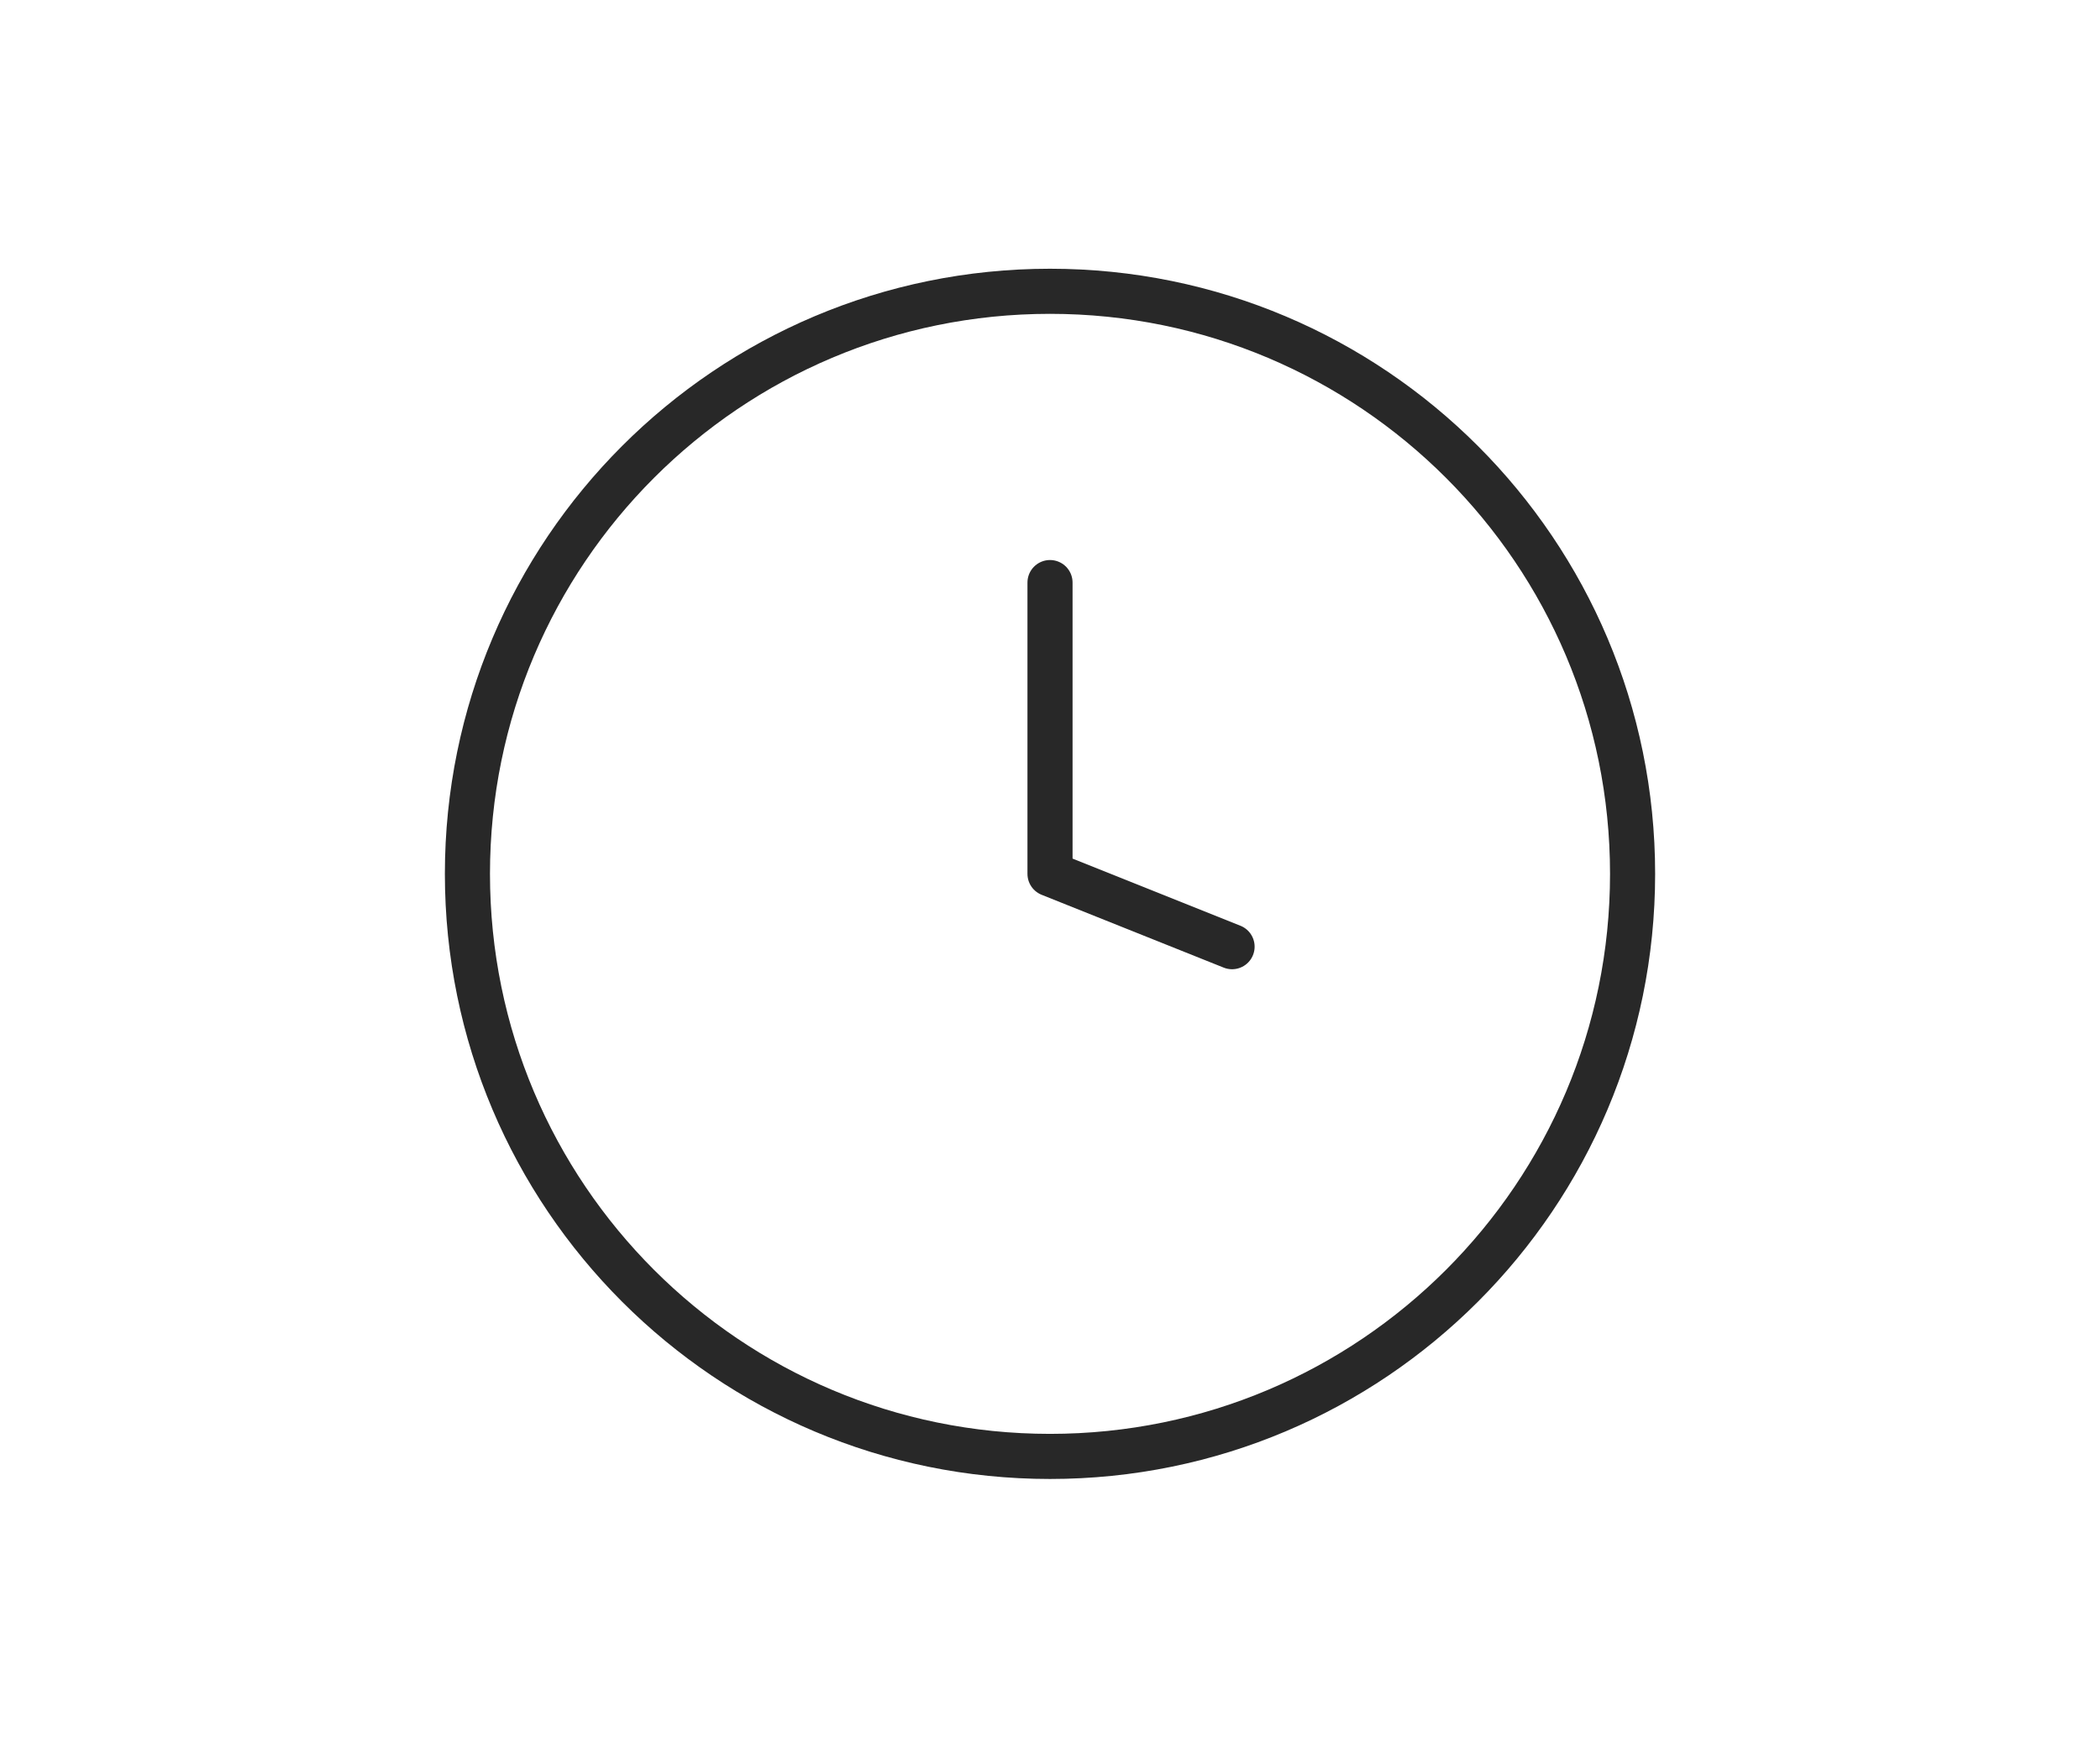
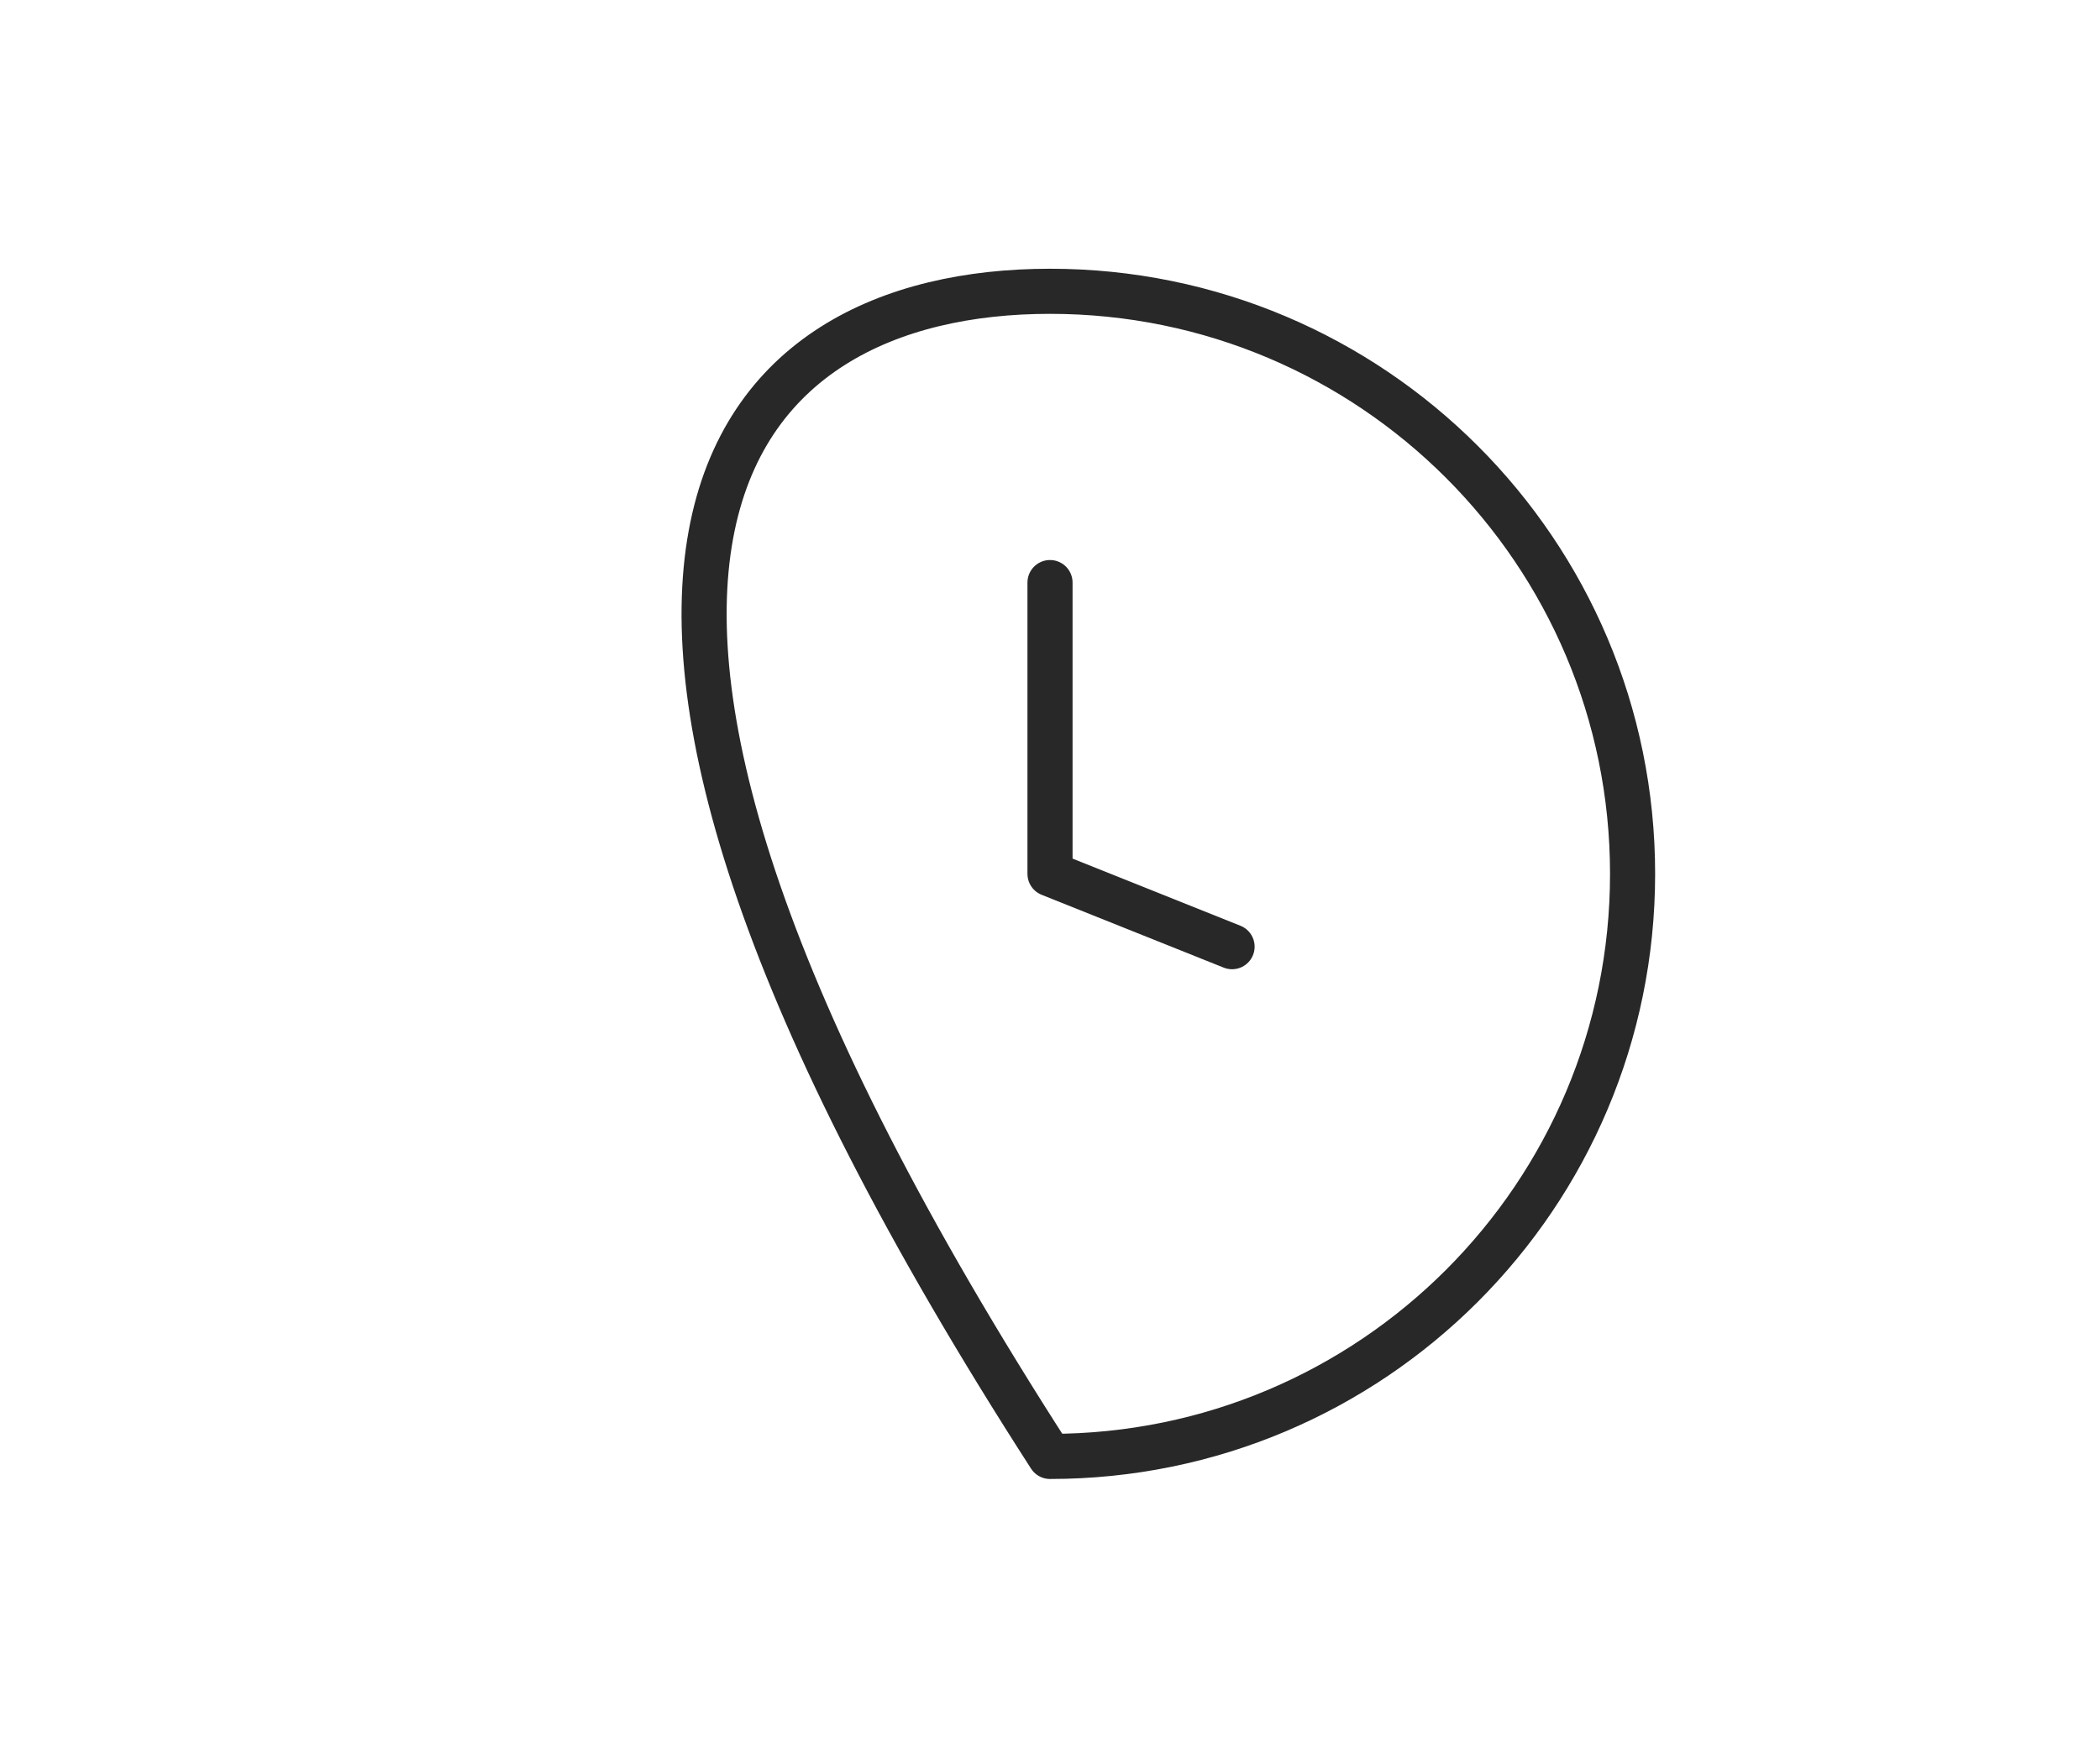
<svg xmlns="http://www.w3.org/2000/svg" width="155" height="129" viewBox="0 0 155 155" fill="none">
-   <path d="M77.501 51.667V77.5L93.647 83.959M129.167 77.5C129.167 106.035 106.035 129.167 77.501 129.167C48.966 129.167 25.834 106.035 25.834 77.5C25.834 48.965 48.966 25.834 77.501 25.834C106.035 25.834 129.167 48.965 129.167 77.5Z" stroke="#282828" stroke-width="4" stroke-linecap="round" stroke-linejoin="round" />
+   <path d="M77.501 51.667V77.5L93.647 83.959M129.167 77.5C129.167 106.035 106.035 129.167 77.501 129.167C25.834 48.965 48.966 25.834 77.501 25.834C106.035 25.834 129.167 48.965 129.167 77.5Z" stroke="#282828" stroke-width="4" stroke-linecap="round" stroke-linejoin="round" />
</svg>